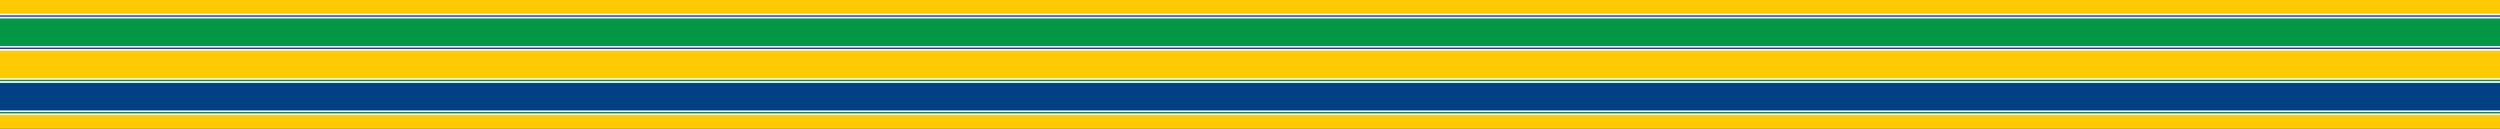
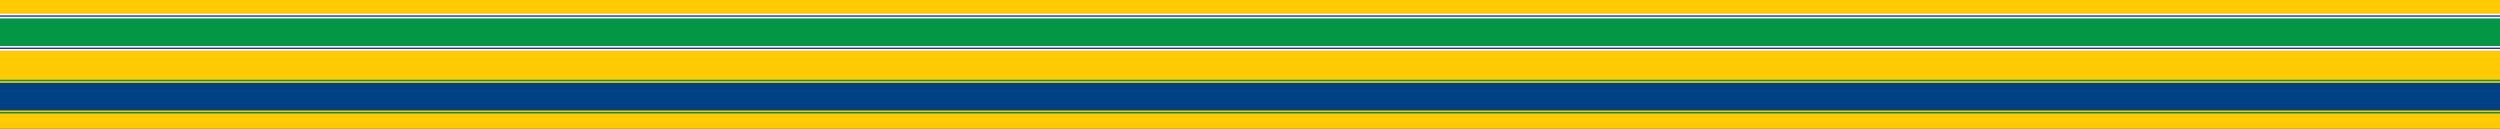
<svg xmlns="http://www.w3.org/2000/svg" viewBox="0 0 1920 98.926" height="98.926" width="1920">
  <rect x="0" y="0" width="1920" height="98.926" fill="#333333" stroke="none" />
  <defs>
    <clipPath id="clip-path">
      <rect fill="#ffcb00" height="98.926" width="1920" data-name="Rectangle 164" id="Rectangle_164" />
    </clipPath>
    <clipPath id="clip-path-2">
      <rect fill="#fff" height="28.271" width="1920" data-name="Rectangle 164" id="Rectangle_164-2" />
    </clipPath>
    <clipPath id="clip-path-3">
      <rect fill="#029645" height="21.175" width="1920" data-name="Rectangle 164" id="Rectangle_164-3" />
    </clipPath>
    <clipPath id="clip-path-4">
      <rect fill="#1932cc" height="1.092" width="1920" data-name="Rectangle 164" id="Rectangle_164-4" />
    </clipPath>
    <clipPath id="clip-path-7">
      <rect fill="#004186" height="21.175" width="1920" data-name="Rectangle 164" id="Rectangle_164-7" />
    </clipPath>
    <clipPath id="clip-path-8">
      <rect fill="#029645" height="1.092" width="1920" data-name="Rectangle 164" id="Rectangle_164-8" />
    </clipPath>
  </defs>
  <g transform="translate(5663 4619.332)" data-name="Group 988" id="Group_988">
    <g transform="translate(-5663 -4619.332)" data-name="Group 716" id="Group_716">
      <g clip-path="url(#clip-path)" data-name="Group 188" id="Group_188">
        <rect fill="#ffcb00" height="98.926" width="1920" data-name="Rectangle 163" id="Rectangle_163" />
      </g>
    </g>
    <g transform="translate(0 -1.986)" data-name="Group 967" id="Group_967">
      <g transform="translate(-5663 -4606.759)" data-name="Group 733" id="Group_733">
        <g data-name="Group 728" id="Group_728">
          <g clip-path="url(#clip-path-2)" data-name="Group 188" id="Group_188-2">
            <rect fill="#fff" height="28.271" width="1920" data-name="Rectangle 163" id="Rectangle_163-2" />
          </g>
        </g>
        <g transform="translate(0 3.568)" data-name="Group 731" id="Group_731">
          <g data-name="Group 729" id="Group_729">
            <g clip-path="url(#clip-path-3)" data-name="Group 188" id="Group_188-3">
              <rect fill="#029645" height="21.175" width="1920" data-name="Rectangle 163" id="Rectangle_163-3" />
            </g>
          </g>
        </g>
        <g transform="translate(0 1.19)" data-name="Group 730" id="Group_730">
          <g data-name="Group 720" id="Group_720">
            <g clip-path="url(#clip-path-4)" data-name="Group 188" id="Group_188-4">
              <rect fill="#1932cc" height="1.092" width="1920" data-name="Rectangle 163" id="Rectangle_163-4" />
            </g>
          </g>
          <g transform="translate(0 24.768)" data-name="Group 721" id="Group_721">
            <g clip-path="url(#clip-path-4)" data-name="Group 188" id="Group_188-5">
              <rect fill="#1932cc" height="1.092" width="1920" data-name="Rectangle 163" id="Rectangle_163-5" />
            </g>
          </g>
        </g>
      </g>
      <g transform="translate(-5663 -4557.276)" data-name="Group 735" id="Group_735">
        <g data-name="Group 718" id="Group_718">
          <g clip-path="url(#clip-path-2)" data-name="Group 188" id="Group_188-6">
-             <rect fill="#fff" height="28.271" width="1920" data-name="Rectangle 163" id="Rectangle_163-6" />
-           </g>
+             </g>
        </g>
        <g transform="translate(0 1.19)" data-name="Group 732" id="Group_732">
          <g transform="translate(0 2.379)" data-name="Group 719" id="Group_719">
            <g clip-path="url(#clip-path-7)" data-name="Group 188" id="Group_188-7">
              <rect fill="#004186" height="21.175" width="1920" data-name="Rectangle 163" id="Rectangle_163-7" />
            </g>
          </g>
          <g transform="translate(0 0)" data-name="Group 727" id="Group_727">
            <g data-name="Group 720" id="Group_720-2">
              <g clip-path="url(#clip-path-8)" data-name="Group 188" id="Group_188-8">
                <rect fill="#029645" height="1.092" width="1920" data-name="Rectangle 163" id="Rectangle_163-8" />
              </g>
            </g>
            <g transform="translate(0 24.768)" data-name="Group 721" id="Group_721-2">
              <g clip-path="url(#clip-path-8)" data-name="Group 188" id="Group_188-9">
                <rect fill="#029645" height="1.092" width="1920" data-name="Rectangle 163" id="Rectangle_163-9" />
              </g>
            </g>
          </g>
        </g>
      </g>
    </g>
  </g>
</svg>